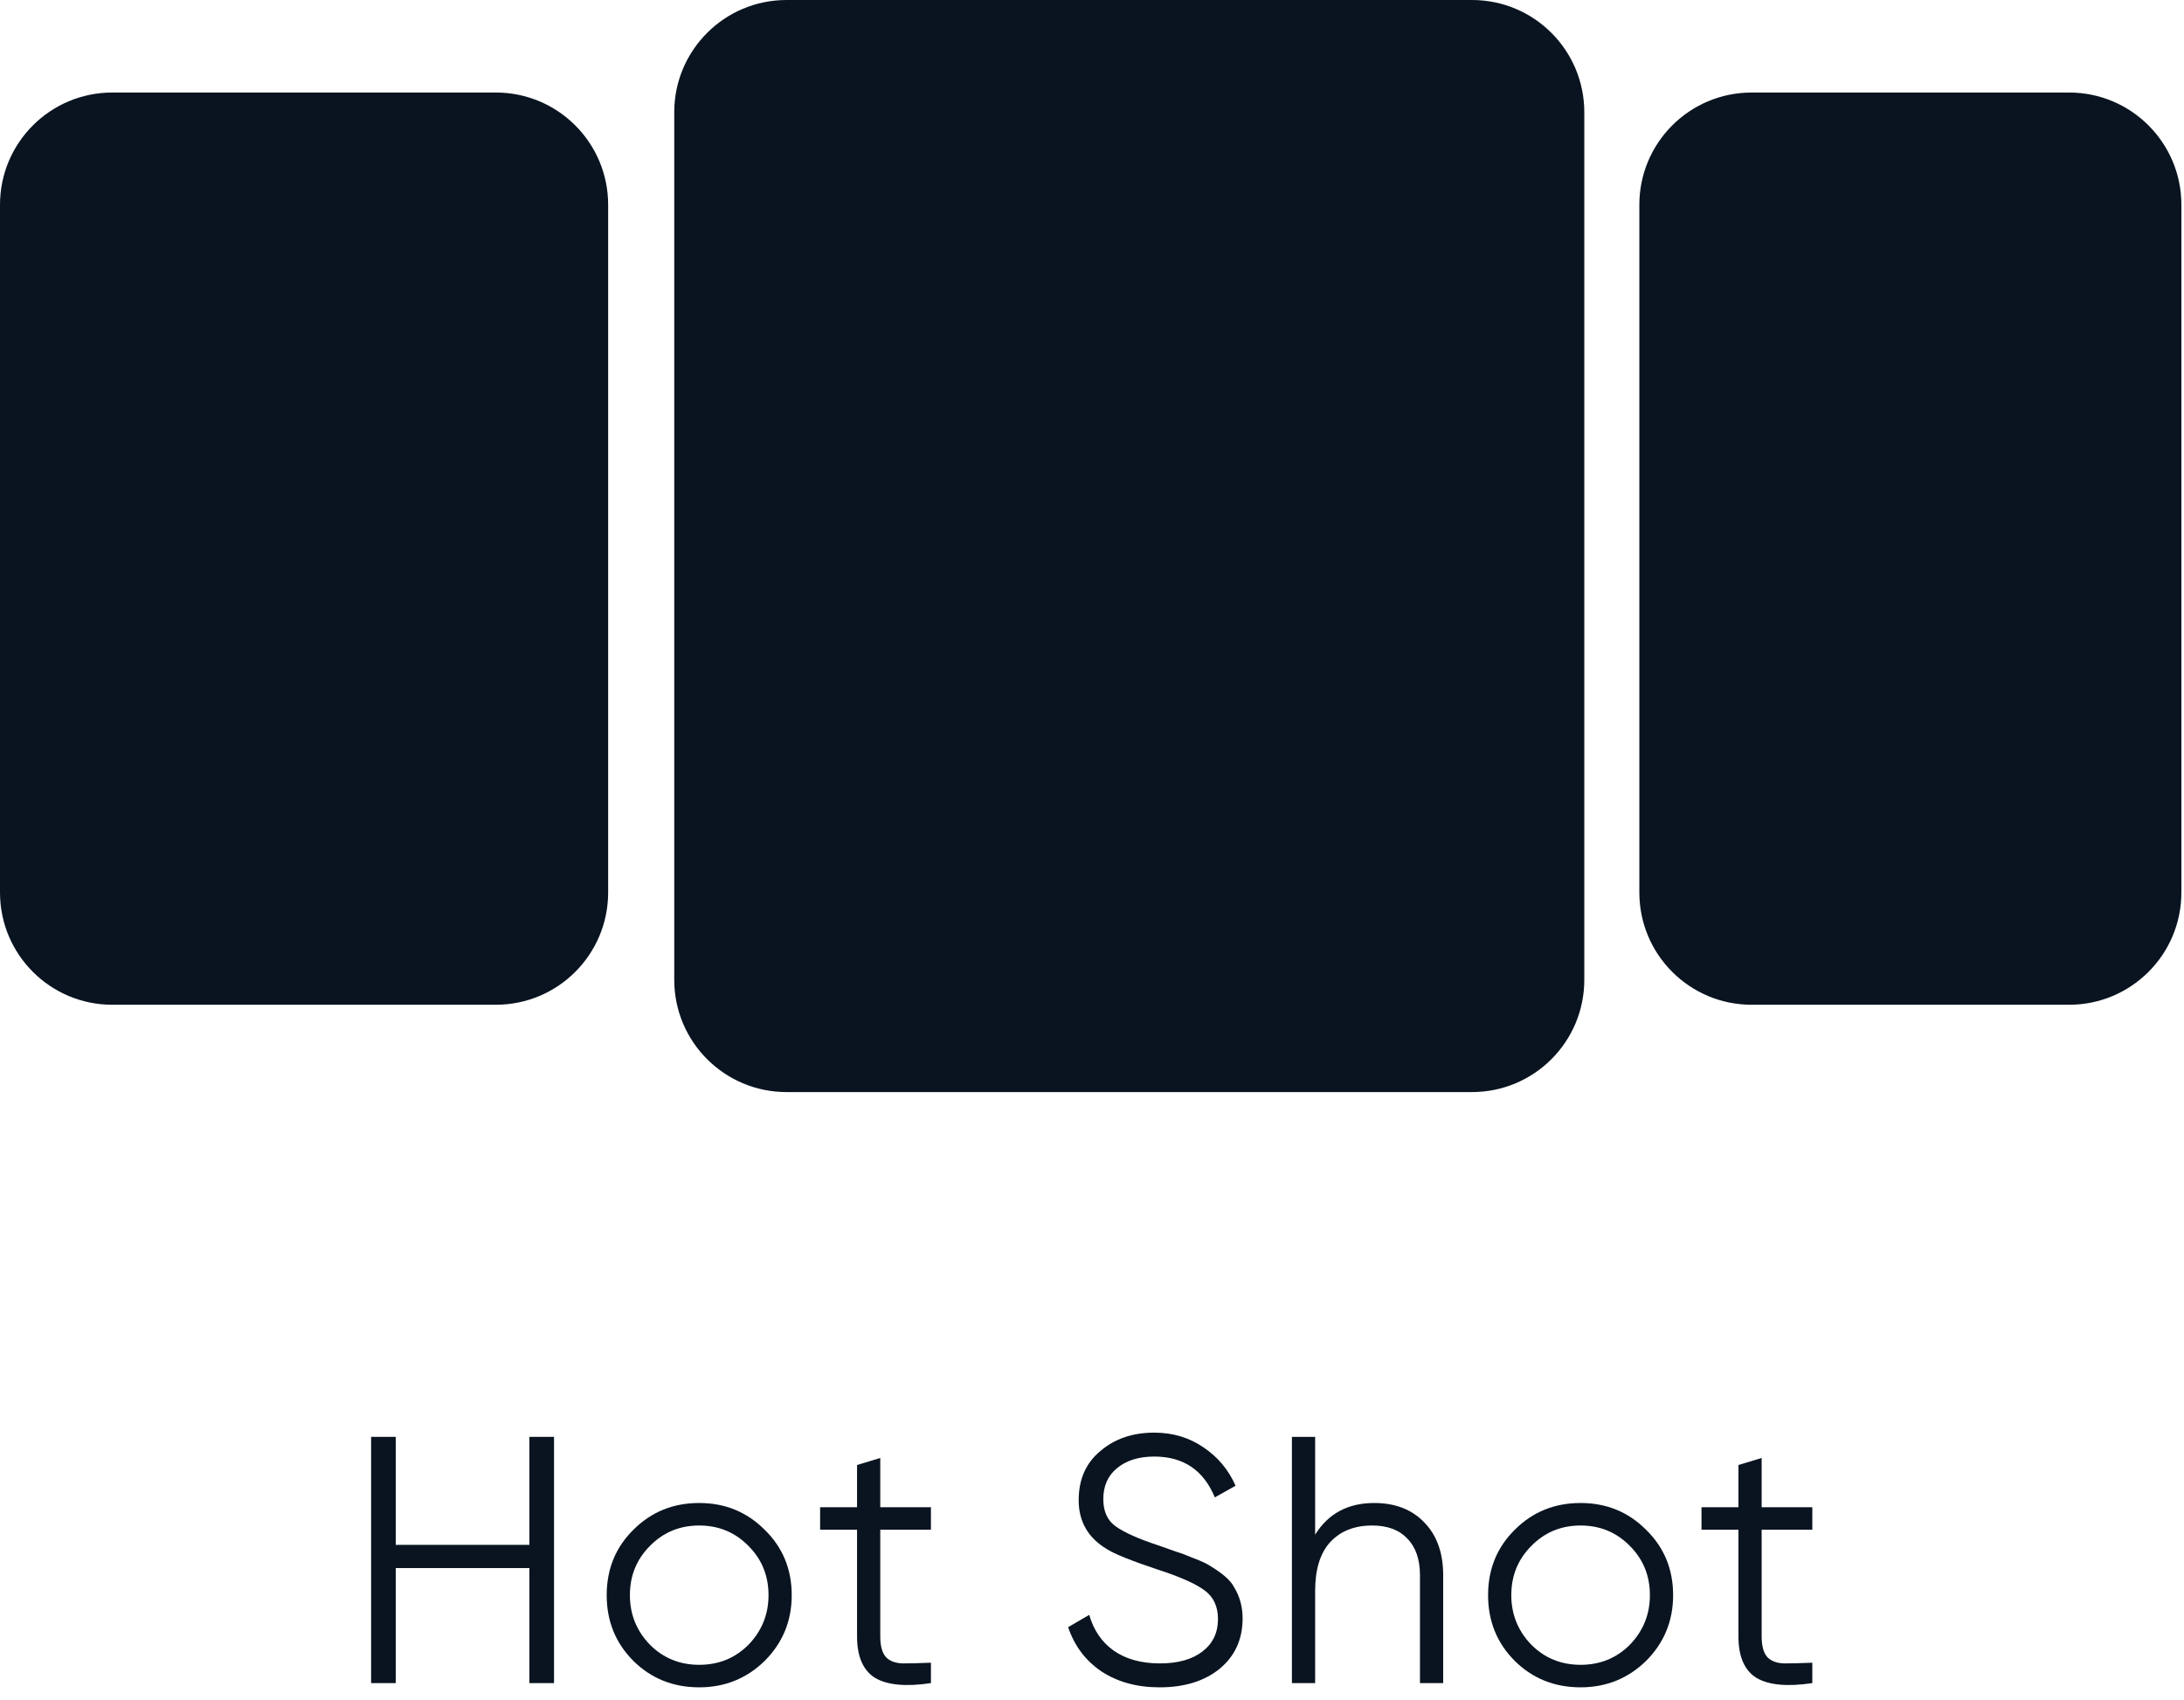
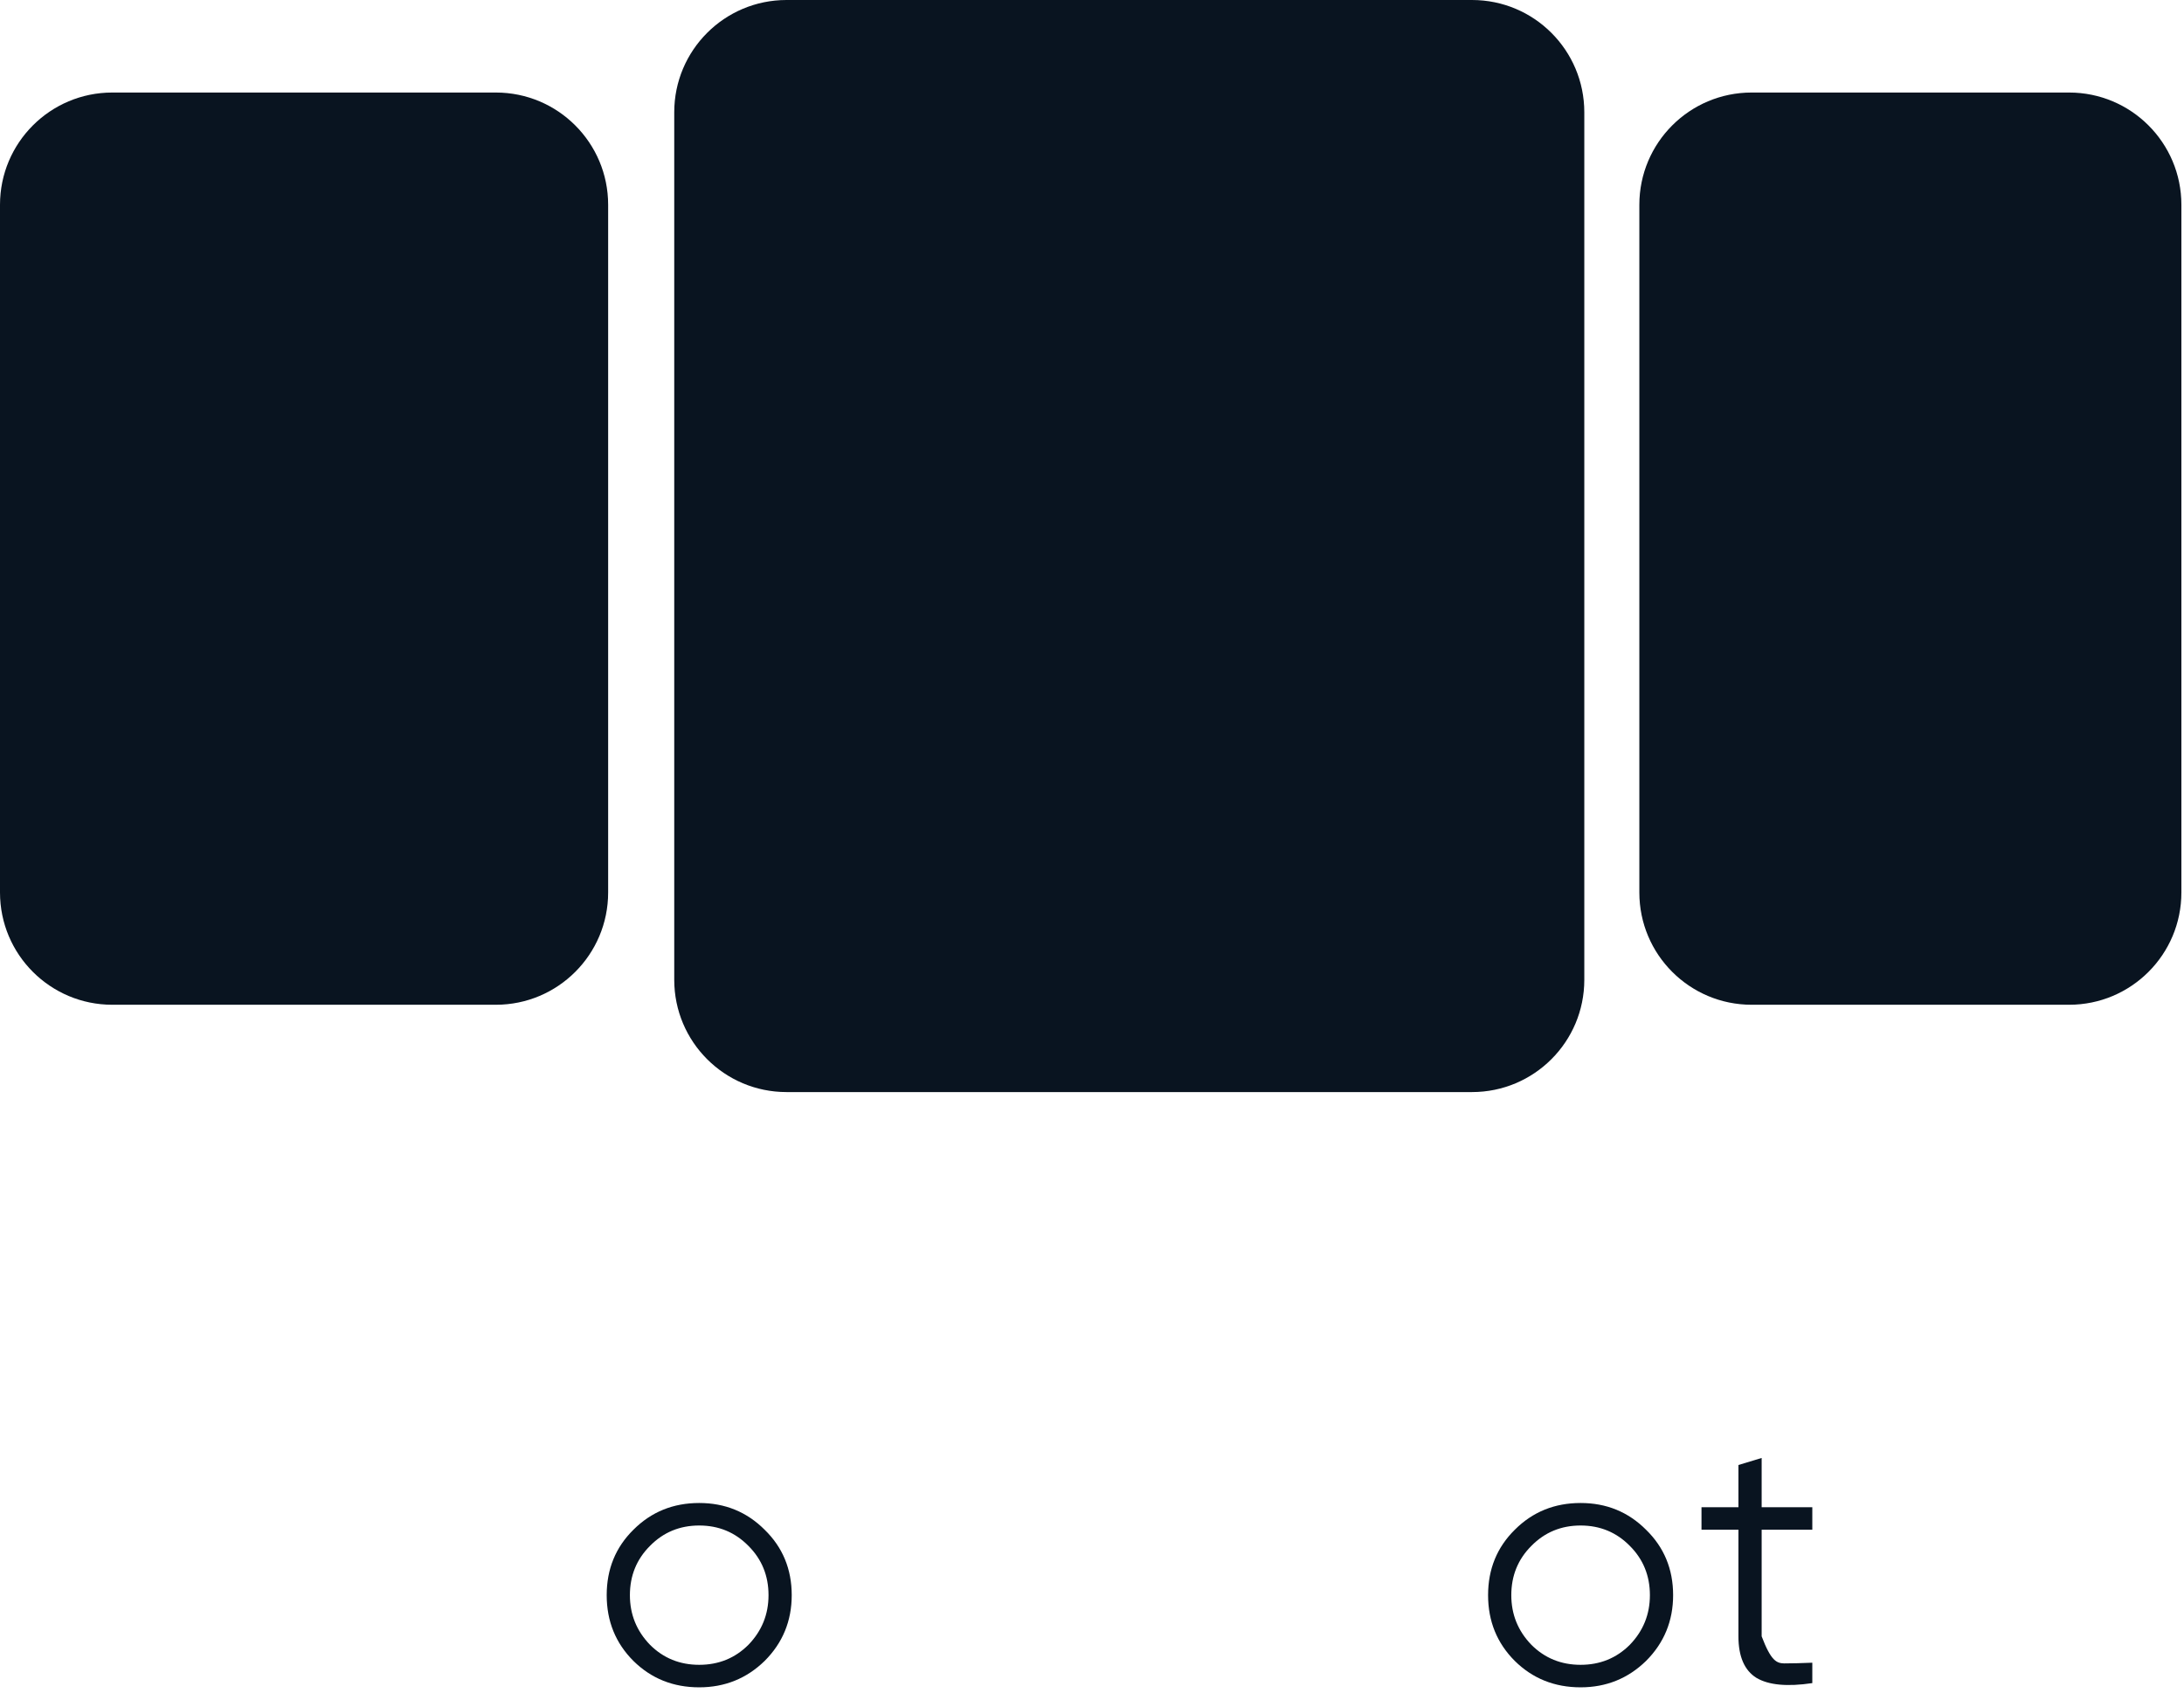
<svg xmlns="http://www.w3.org/2000/svg" width="149" height="116" viewBox="0 0 149 116" fill="none">
-   <path d="M36.118 105.397V98.029H37.798V114.829H36.118V106.981H26.998V114.829H25.318V98.029H26.998V105.397H36.118Z" fill="#091420" />
  <path d="M52.166 113.317C50.934 114.517 49.447 115.117 47.703 115.117C45.926 115.117 44.431 114.517 43.215 113.317C41.998 112.101 41.391 110.605 41.391 108.829C41.391 107.053 41.998 105.565 43.215 104.365C44.431 103.149 45.926 102.541 47.703 102.541C49.462 102.541 50.95 103.149 52.166 104.365C53.398 105.565 54.014 107.053 54.014 108.829C54.014 110.589 53.398 112.085 52.166 113.317ZM44.343 112.213C45.255 113.125 46.374 113.581 47.703 113.581C49.031 113.581 50.151 113.125 51.062 112.213C51.974 111.269 52.431 110.141 52.431 108.829C52.431 107.501 51.974 106.381 51.062 105.469C50.151 104.541 49.031 104.077 47.703 104.077C46.374 104.077 45.255 104.541 44.343 105.469C43.431 106.381 42.974 107.501 42.974 108.829C42.974 110.141 43.431 111.269 44.343 112.213Z" fill="#091420" />
-   <path d="M63.511 102.829V104.365H60.055V111.637C60.055 112.293 60.183 112.765 60.439 113.053C60.695 113.325 61.079 113.469 61.591 113.485C62.103 113.485 62.743 113.469 63.511 113.437V114.829C61.799 115.085 60.527 114.965 59.695 114.469C58.879 113.957 58.471 113.013 58.471 111.637V104.365H55.951V102.829H58.471V99.949L60.055 99.469V102.829H63.511Z" fill="#091420" />
-   <path d="M79.111 115.117C77.575 115.117 76.255 114.757 75.151 114.037C74.063 113.301 73.303 112.293 72.871 111.013L74.311 110.173C74.615 111.229 75.175 112.045 75.991 112.621C76.823 113.197 77.871 113.485 79.135 113.485C80.367 113.485 81.335 113.213 82.039 112.669C82.743 112.125 83.095 111.389 83.095 110.461C83.095 109.581 82.775 108.917 82.135 108.469C81.511 108.021 80.455 107.557 78.967 107.077C77.191 106.485 76.039 106.021 75.511 105.685C74.231 104.917 73.591 103.805 73.591 102.349C73.591 100.925 74.087 99.805 75.079 98.989C76.055 98.157 77.279 97.741 78.751 97.741C80.015 97.741 81.135 98.077 82.111 98.749C83.087 99.405 83.815 100.277 84.295 101.365L82.879 102.157C82.111 100.301 80.735 99.373 78.751 99.373C77.695 99.373 76.847 99.637 76.207 100.165C75.583 100.677 75.271 101.381 75.271 102.277C75.271 103.125 75.559 103.749 76.135 104.149C76.727 104.565 77.679 104.989 78.991 105.421L80.287 105.877C80.559 105.957 80.943 106.101 81.439 106.309C81.983 106.517 82.359 106.693 82.567 106.837C83.415 107.349 83.951 107.821 84.175 108.253C84.575 108.893 84.775 109.613 84.775 110.413C84.775 111.837 84.255 112.981 83.215 113.845C82.175 114.693 80.807 115.117 79.111 115.117Z" fill="#091420" />
-   <path d="M93.755 102.541C95.195 102.541 96.339 102.989 97.187 103.885C98.035 104.765 98.459 105.957 98.459 107.461V114.829H96.875V107.461C96.875 106.389 96.587 105.557 96.011 104.965C95.451 104.373 94.651 104.077 93.611 104.077C92.411 104.077 91.459 104.453 90.755 105.205C90.067 105.957 89.723 107.069 89.723 108.541V114.829H88.139V98.029H89.723V104.701C90.619 103.261 91.963 102.541 93.755 102.541Z" fill="#091420" />
  <path d="M112.298 113.317C111.066 114.517 109.578 115.117 107.834 115.117C106.058 115.117 104.562 114.517 103.346 113.317C102.13 112.101 101.522 110.605 101.522 108.829C101.522 107.053 102.13 105.565 103.346 104.365C104.562 103.149 106.058 102.541 107.834 102.541C109.594 102.541 111.082 103.149 112.298 104.365C113.53 105.565 114.146 107.053 114.146 108.829C114.146 110.589 113.53 112.085 112.298 113.317ZM104.474 112.213C105.386 113.125 106.506 113.581 107.834 113.581C109.162 113.581 110.282 113.125 111.194 112.213C112.106 111.269 112.562 110.141 112.562 108.829C112.562 107.501 112.106 106.381 111.194 105.469C110.282 104.541 109.162 104.077 107.834 104.077C106.506 104.077 105.386 104.541 104.474 105.469C103.562 106.381 103.106 107.501 103.106 108.829C103.106 110.141 103.562 111.269 104.474 112.213Z" fill="#091420" />
-   <path d="M123.642 102.829V104.365H120.186V111.637C120.186 112.293 120.314 112.765 120.57 113.053C120.826 113.325 121.21 113.469 121.722 113.485C122.234 113.485 122.874 113.469 123.642 113.437V114.829C121.93 115.085 120.658 114.965 119.826 114.469C119.01 113.957 118.602 113.013 118.602 111.637V104.365H116.082V102.829H118.602V99.949L120.186 99.469V102.829H123.642Z" fill="#091420" />
+   <path d="M123.642 102.829V104.365H120.186V111.637C120.826 113.325 121.21 113.469 121.722 113.485C122.234 113.485 122.874 113.469 123.642 113.437V114.829C121.93 115.085 120.658 114.965 119.826 114.469C119.01 113.957 118.602 113.013 118.602 111.637V104.365H116.082V102.829H118.602V99.949L120.186 99.469V102.829H123.642Z" fill="#091420" />
  <path d="M148.822 13.972C148.822 9.742 145.393 6.313 141.163 6.313H119.501C115.271 6.313 111.842 9.742 111.842 13.972V60.89C111.842 65.12 115.271 68.549 119.501 68.549H141.163C145.393 68.549 148.822 65.12 148.822 60.89V13.972Z" fill="#091420" />
  <path d="M0 13.972C0 9.742 3.429 6.313 7.659 6.313H33.831C38.061 6.313 41.49 9.742 41.49 13.972V60.89C41.49 65.12 38.061 68.549 33.831 68.549H7.659C3.429 68.549 0 65.12 0 60.89V13.972Z" fill="#091420" />
  <path d="M45.999 7.659C45.999 3.429 49.428 0 53.658 0H100.428C104.658 0 108.087 3.429 108.087 7.659V66.847C108.087 71.077 104.658 74.506 100.428 74.506H53.658C49.428 74.506 45.999 71.077 45.999 66.847V7.659Z" fill="#091420" />
</svg>